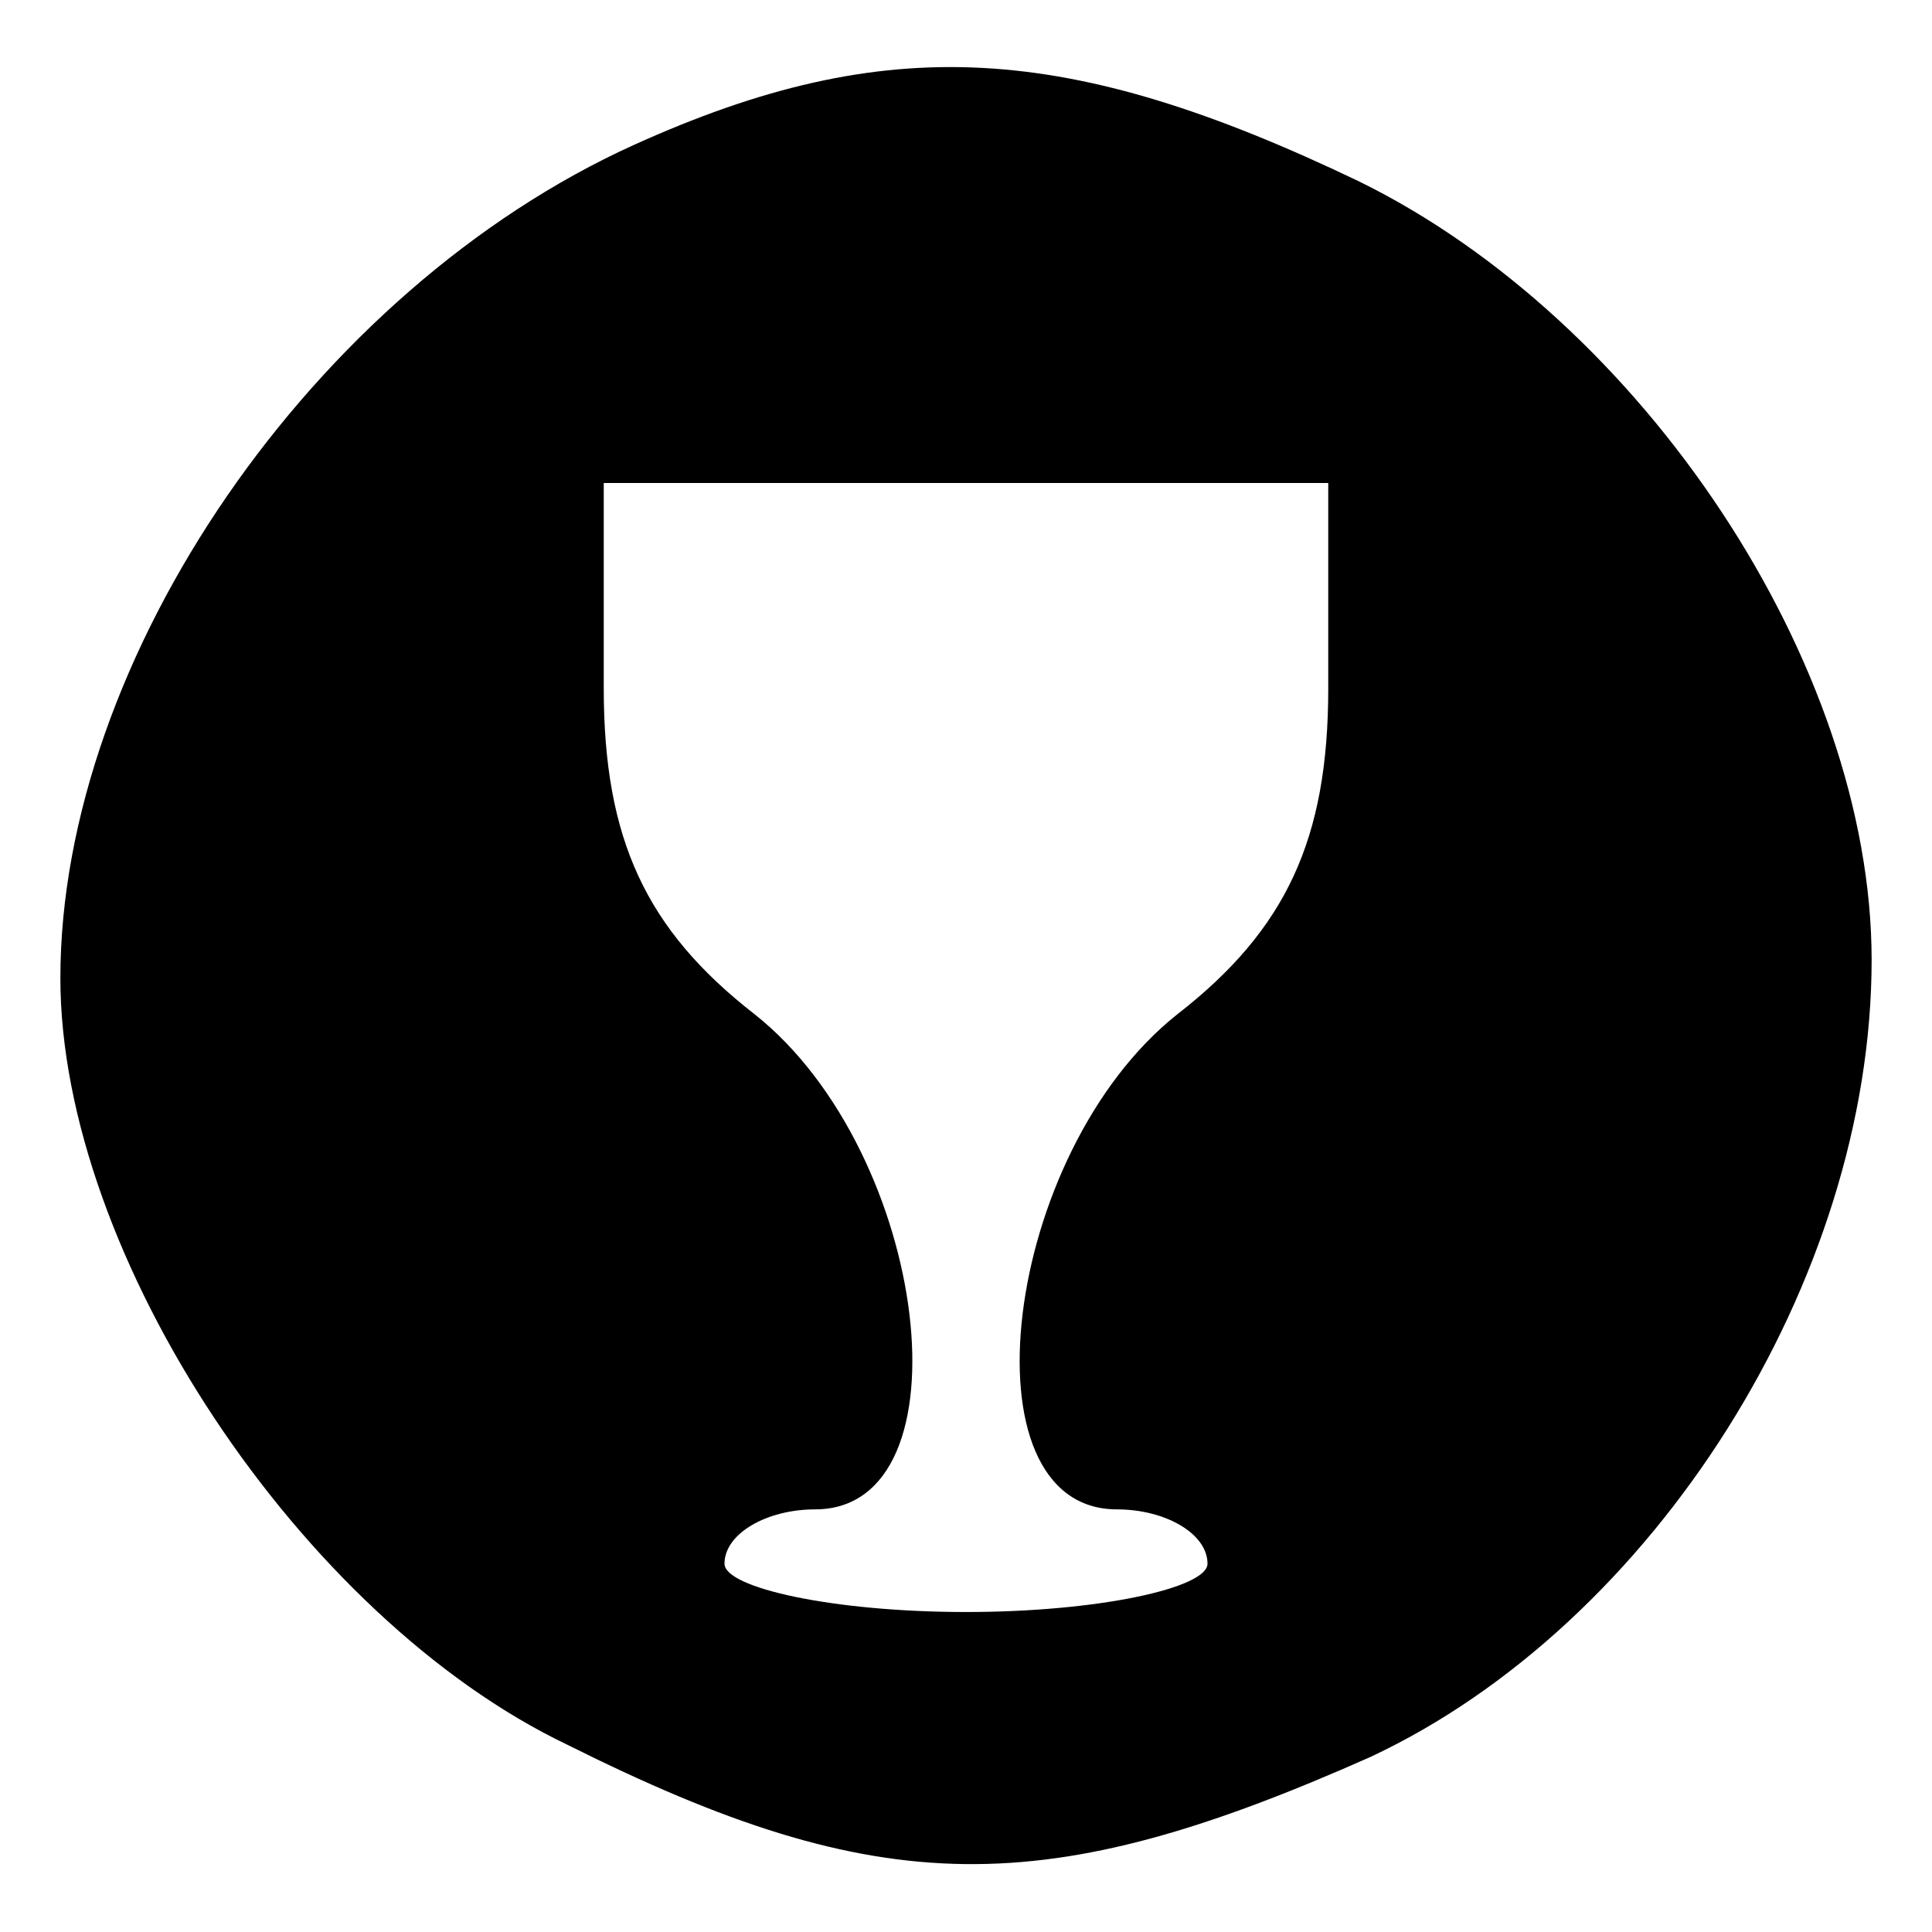
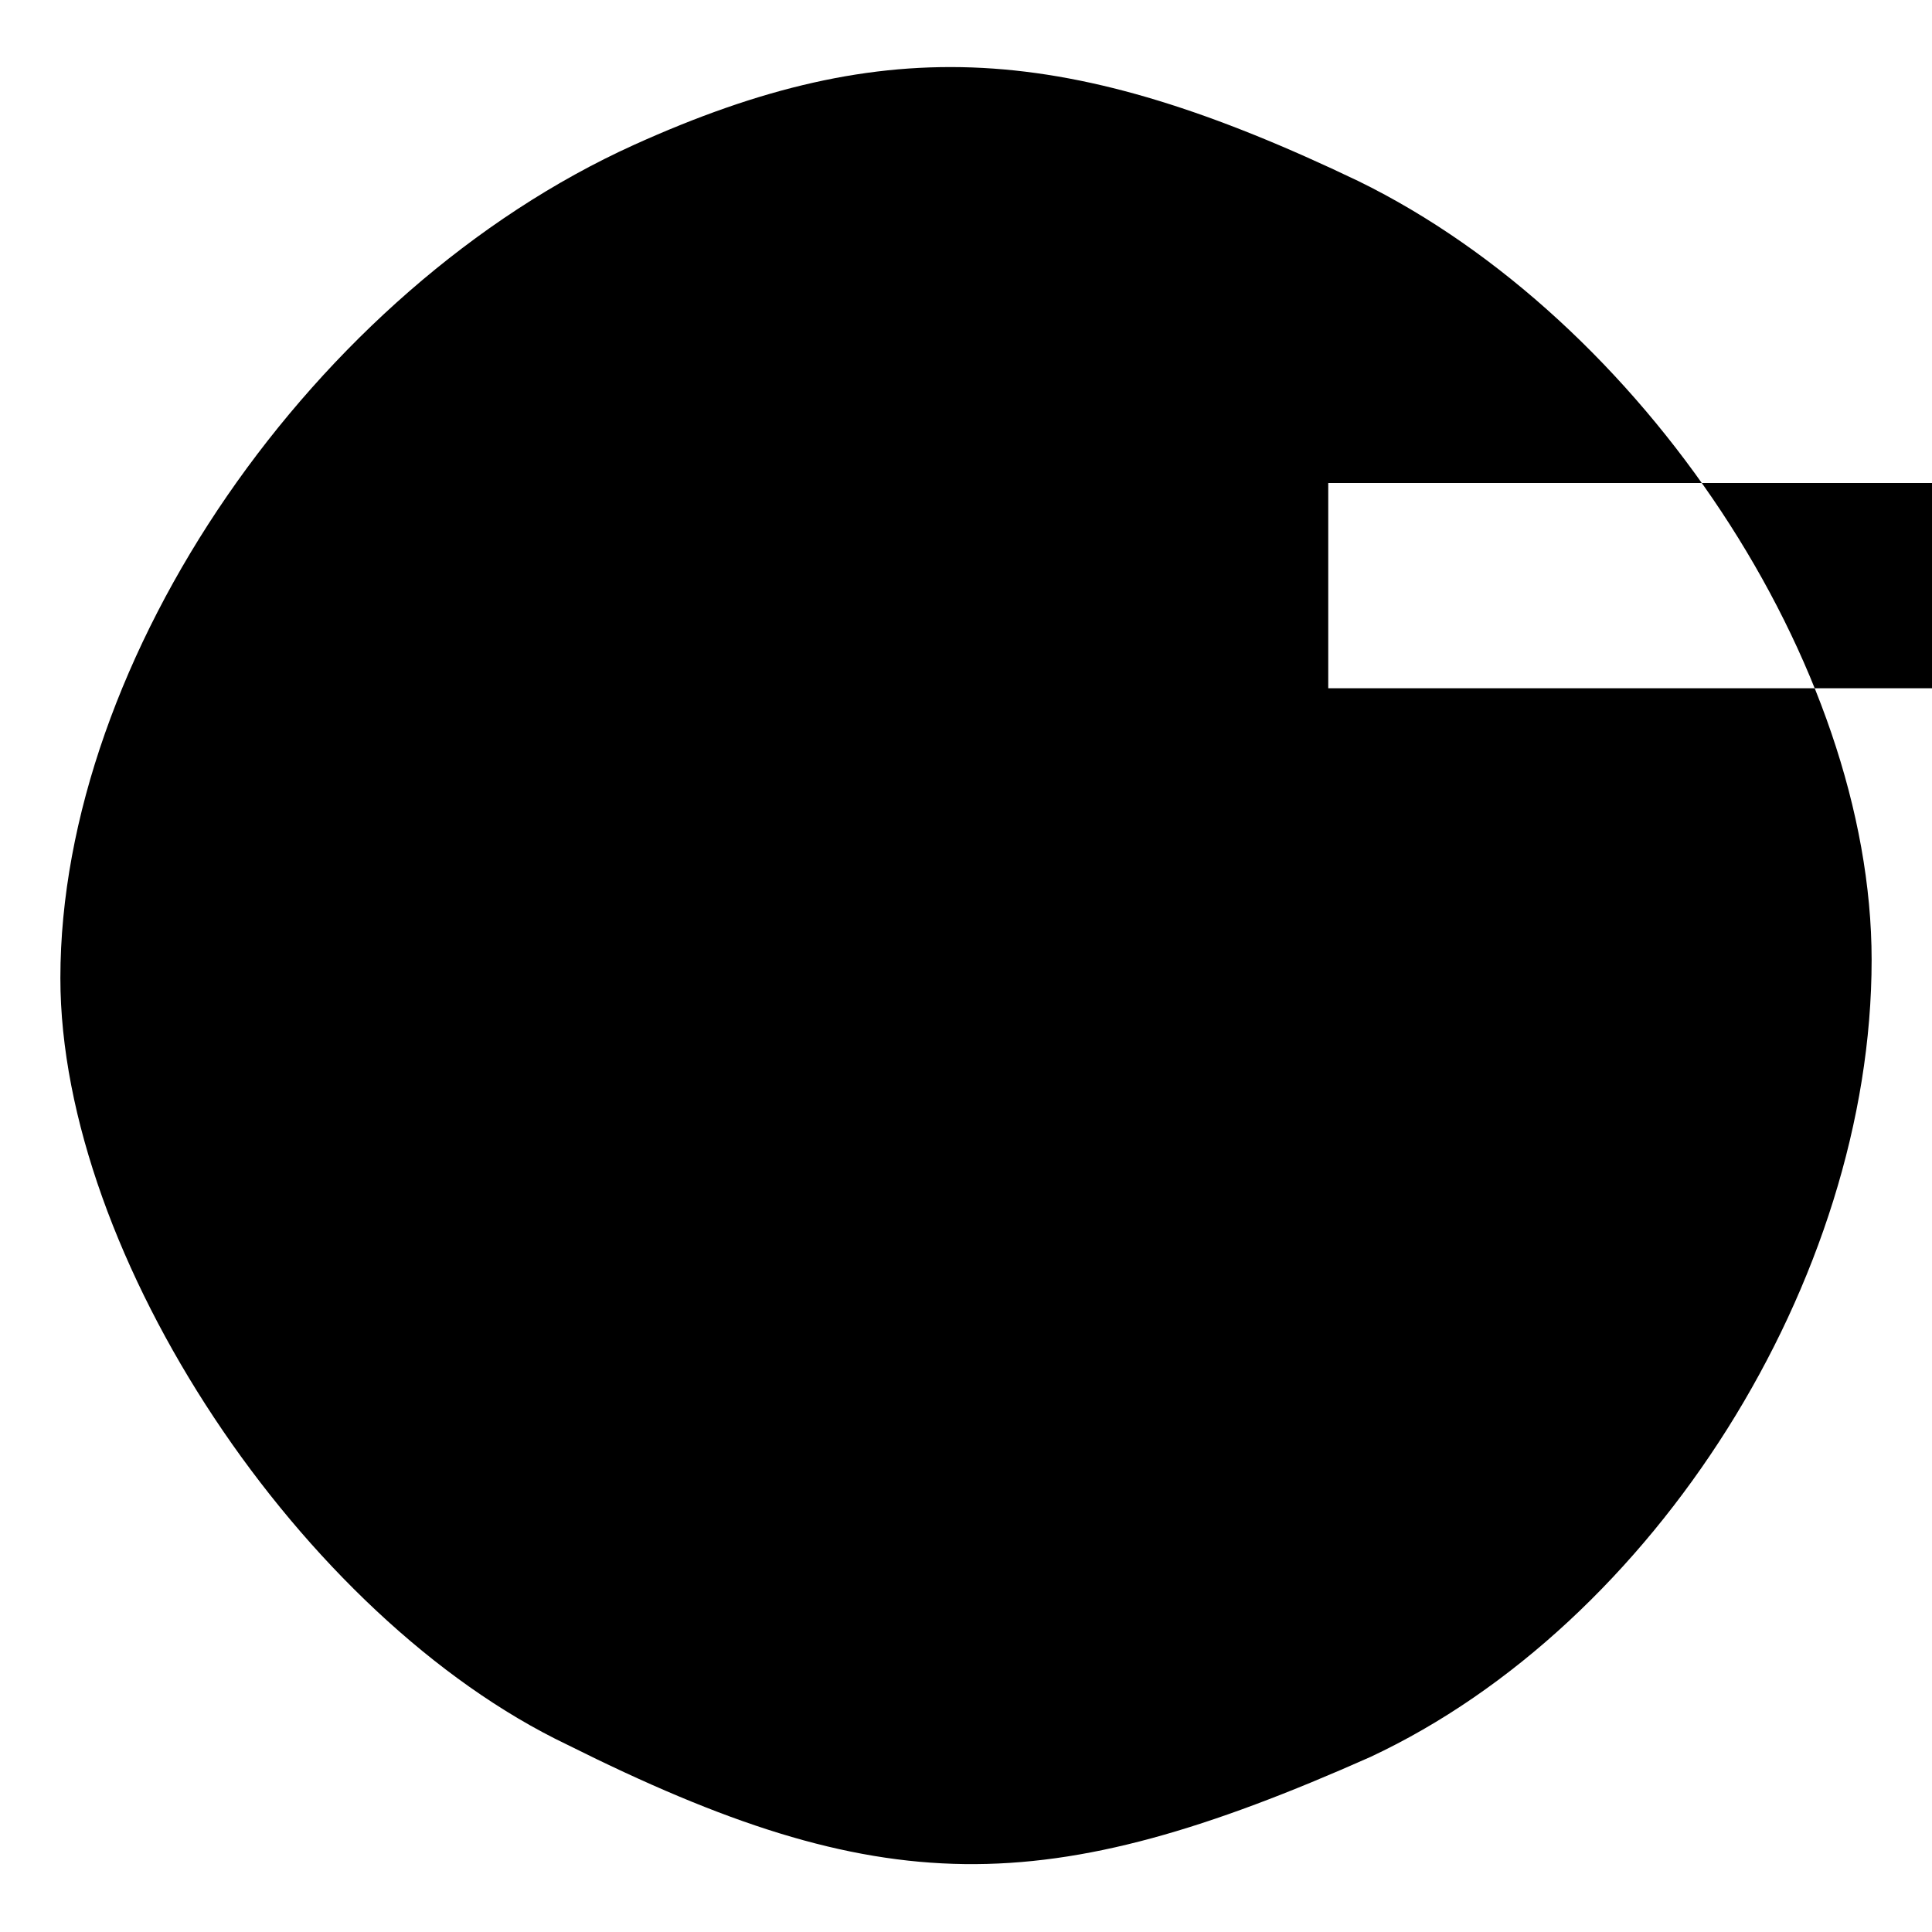
<svg xmlns="http://www.w3.org/2000/svg" version="1.0" width="32pt" height="32pt" viewBox="0 0 32 32" preserveAspectRatio="xMidYMid meet">
  <g transform="translate(0,32) scale(0.1,-0.1)" fill="#000000" stroke="none">
-     <path d="M105 296 c-53 -24 -95 -85 -95 -138 0 -46 40 -106 84 -127 52 -26 79 -26 133 -2 47 22 83 79 83 132 0 49 -38 106 -85 129 -48 23 -78 25 -120 6z m115 -90 c0 -25 -7 -40 -25 -54 -29 -23 -36 -82 -10 -82 8 0 15 -4 15 -9 0 -4 -18 -8 -40 -8 -22 0 -40 4 -40 8 0 5 7 9 15 9 26 0 19 59 -10 82 -18 14 -25 29 -25 54 l0 34 60 0 60 0 0 -34z" />
+     <path d="M105 296 c-53 -24 -95 -85 -95 -138 0 -46 40 -106 84 -127 52 -26 79 -26 133 -2 47 22 83 79 83 132 0 49 -38 106 -85 129 -48 23 -78 25 -120 6z m115 -90 l0 34 60 0 60 0 0 -34z" />
  </g>
</svg>